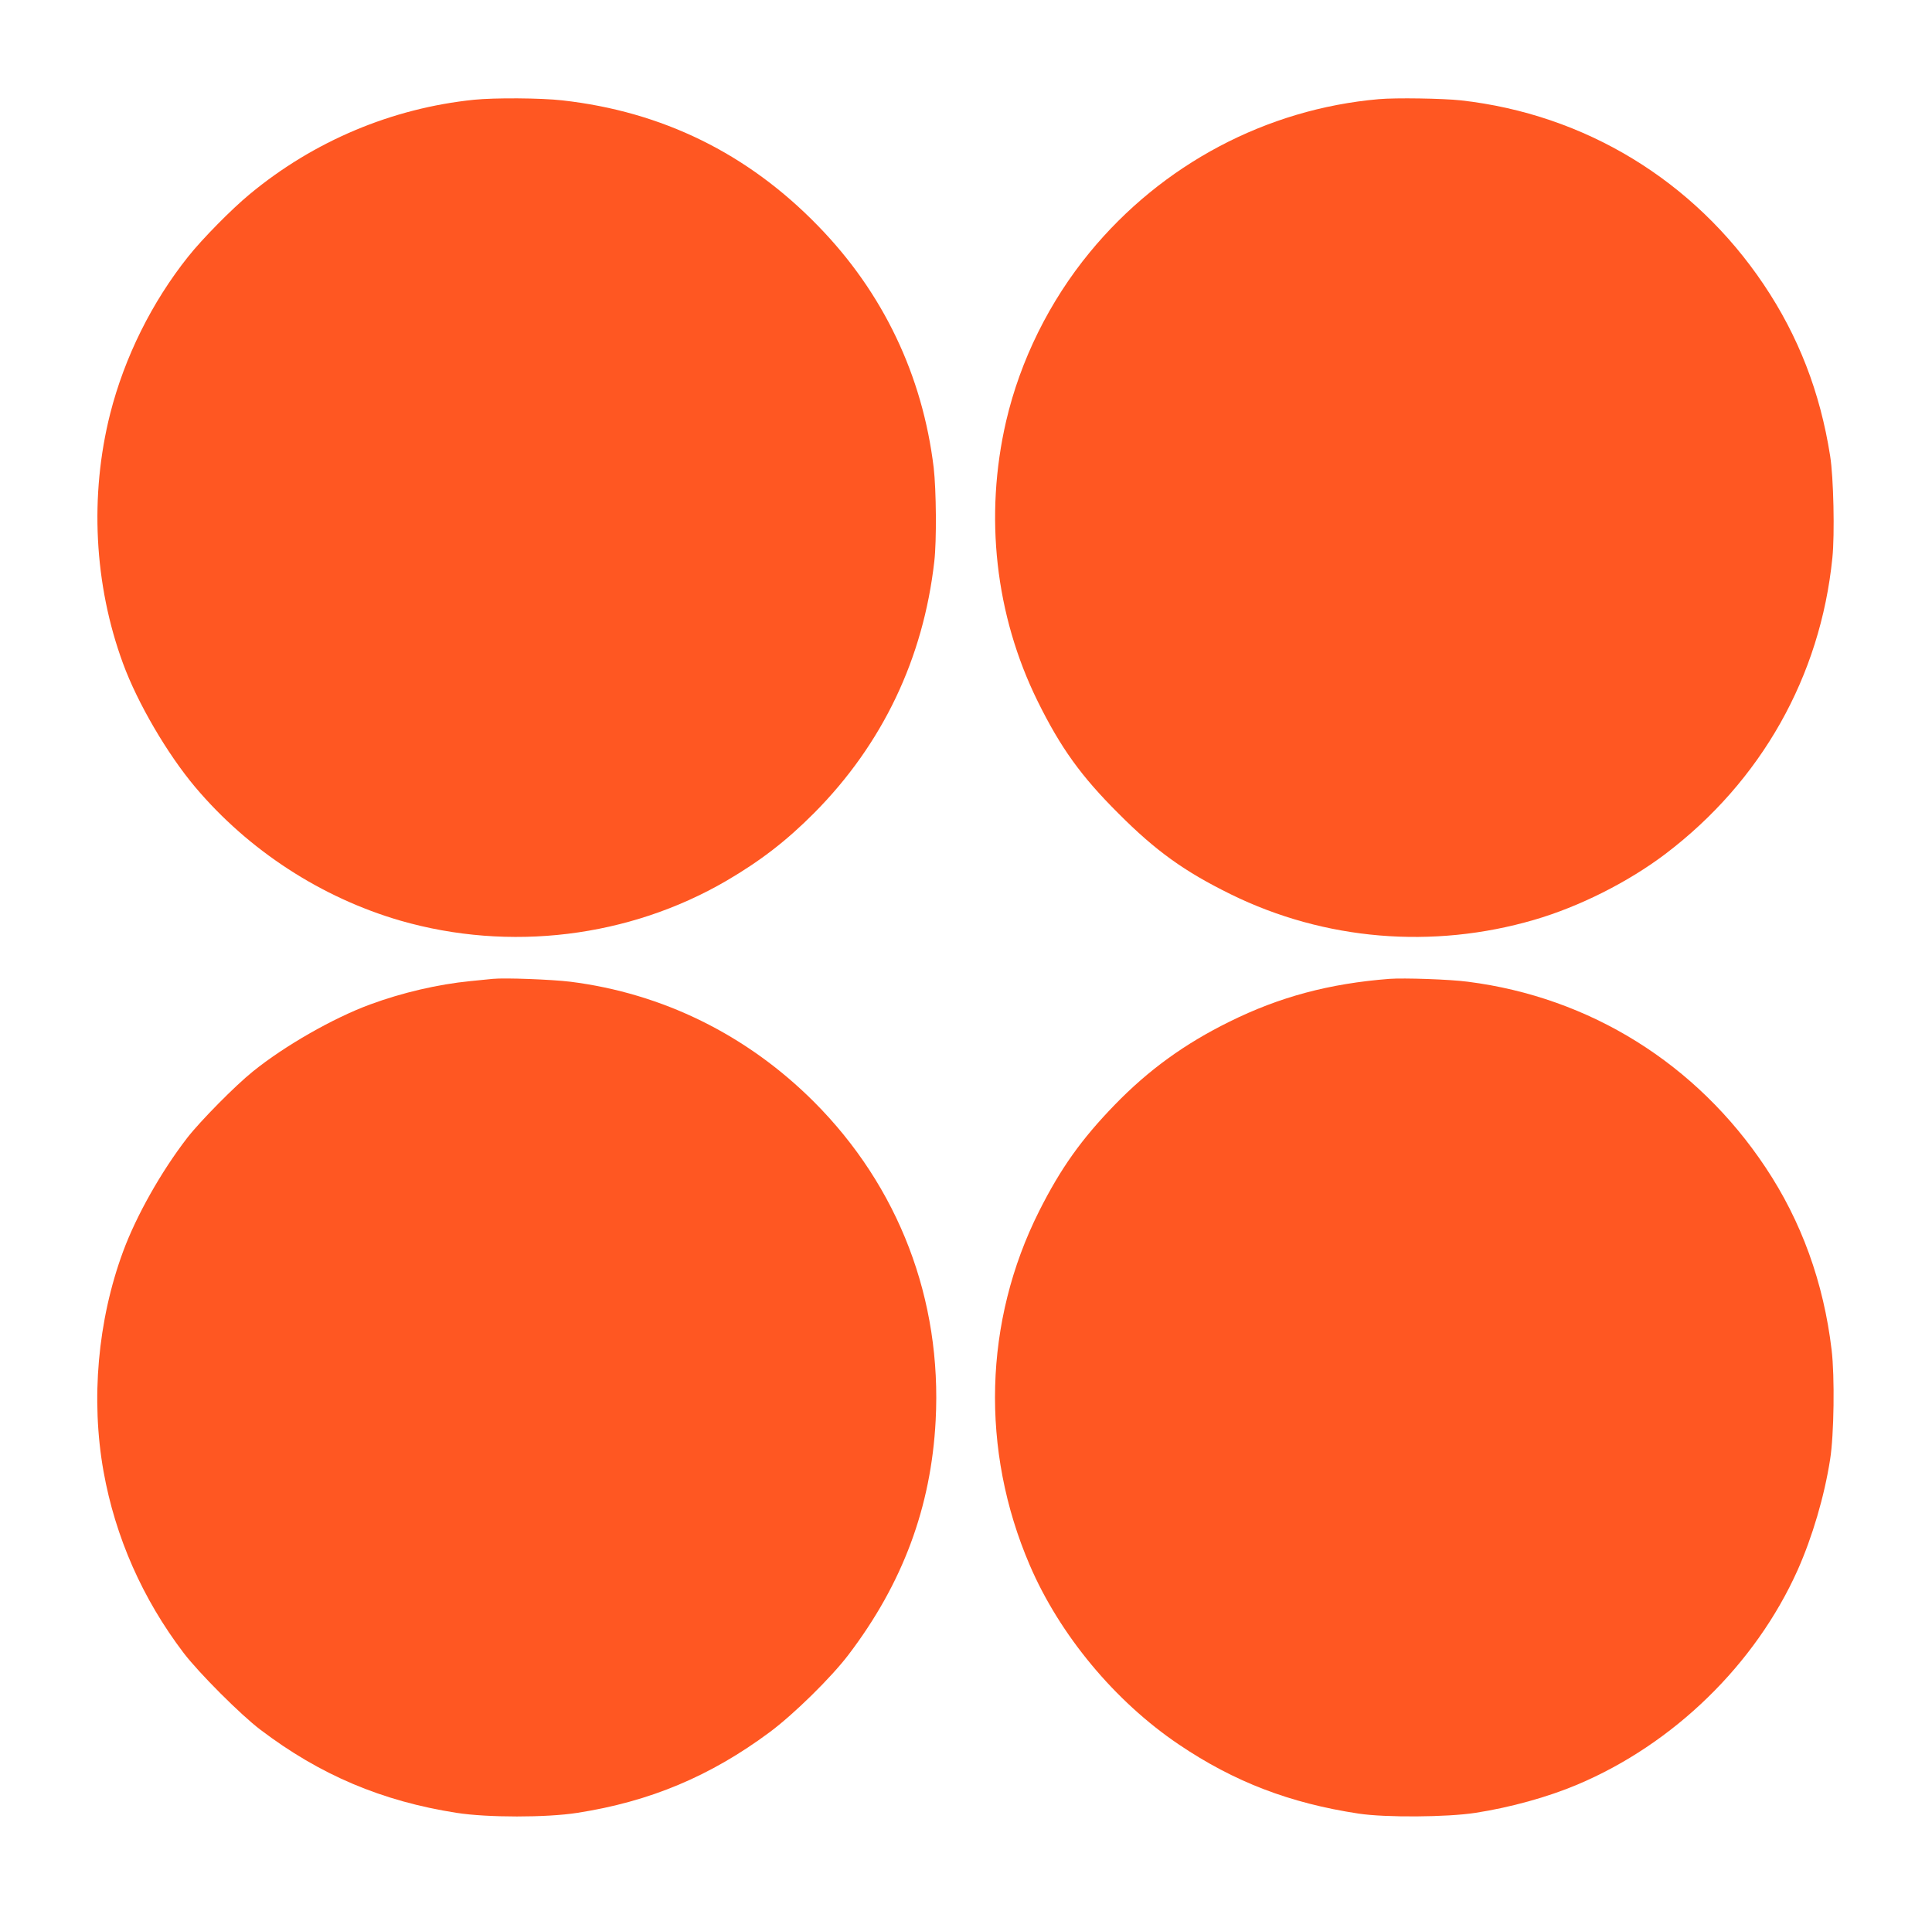
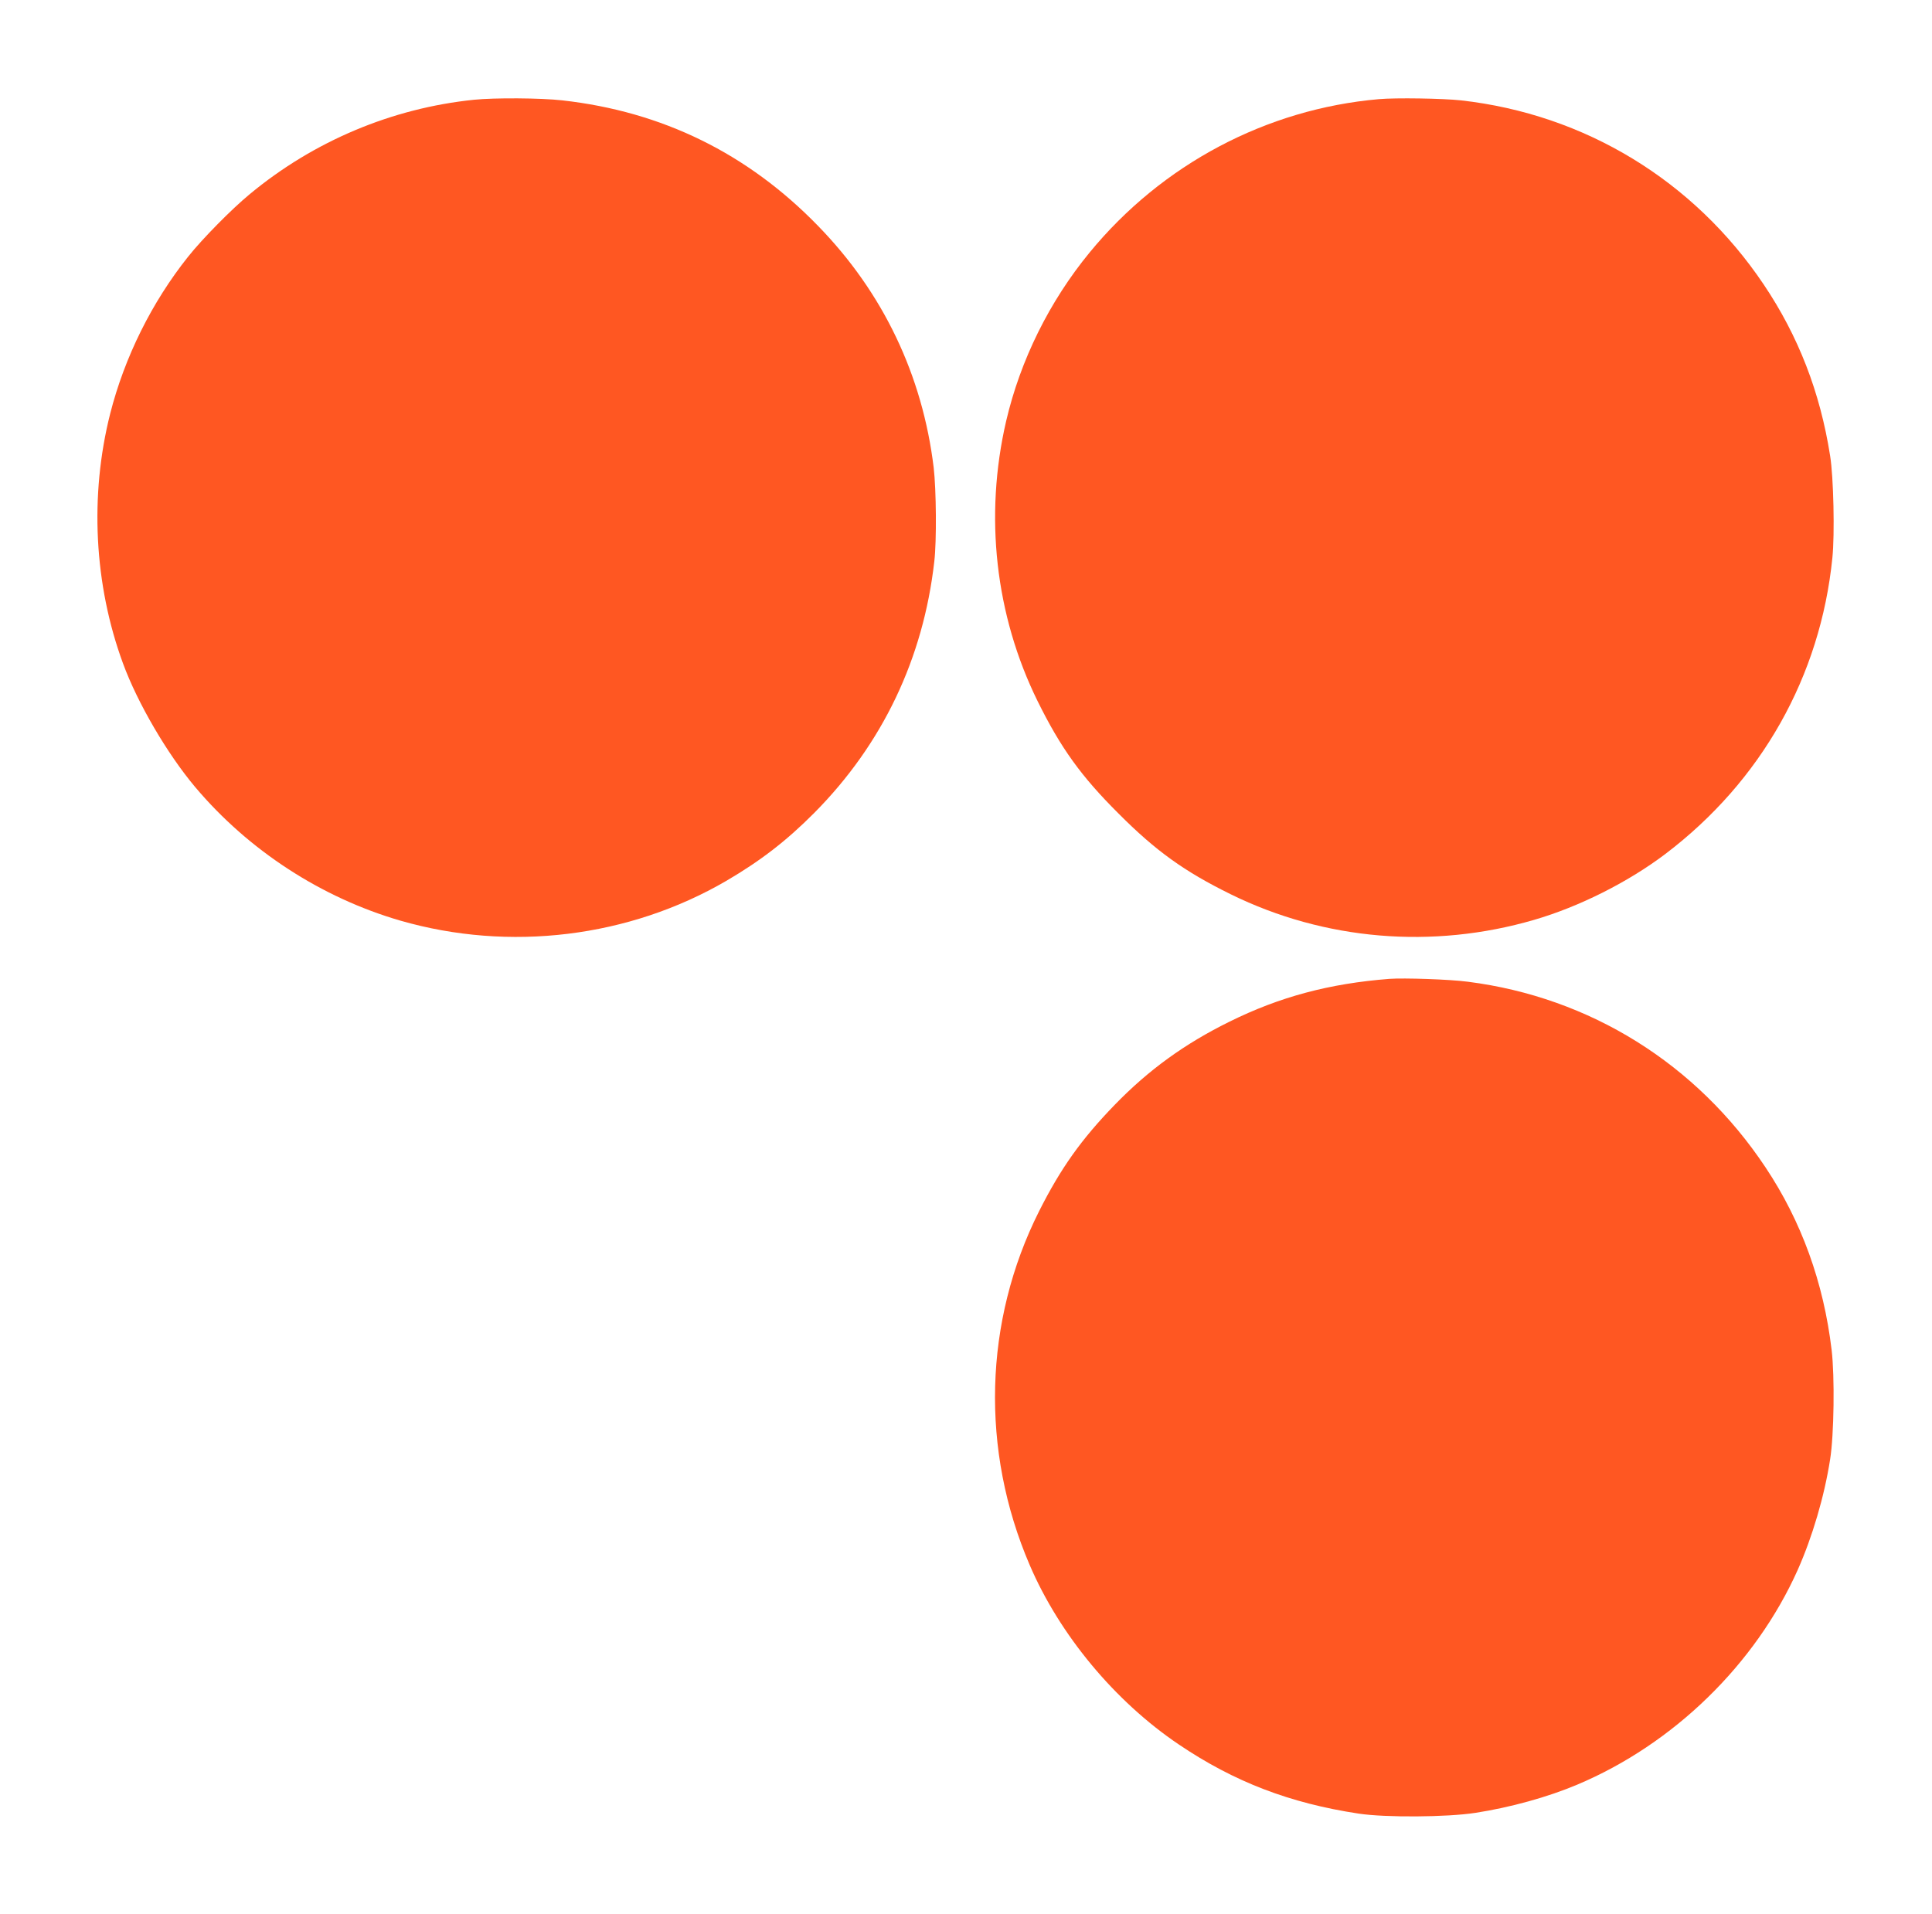
<svg xmlns="http://www.w3.org/2000/svg" version="1.0" width="1280pt" height="1268pt" viewBox="0 0 1280 1268" preserveAspectRatio="xMidYMid meet">
  <g transform="translate(0,1268) scale(0.1,-0.1)" fill="#ff5722" stroke="none">
    <path d="M3140 12019 c-544 -56 -1062 -274 -1486 -626 -119 -98 -314 -296 -407 -413 -241 -302 -422 -667 -517 -1041 -137 -542 -107 -1133 85 -1655 96 -262 293 -599 478 -819 354 -420 836 -733 1359 -885 724 -209 1516 -112 2161 264 227 133 398 265 582 450 452 456 722 1022 795 1666 16 137 13 473 -4 621 -74 612 -335 1160 -766 1602 -466 480 -1032 758 -1695 832 -141 16 -447 18 -585 4z" />
    <path d="M9135 12023 c-744 -65 -1436 -431 -1916 -1016 -267 -325 -459 -714 -553 -1117 -146 -630 -72 -1286 208 -1855 153 -310 288 -498 536 -745 247 -248 436 -384 745 -536 621 -305 1336 -365 2009 -169 299 87 623 250 870 437 635 482 1027 1176 1106 1962 16 154 8 534 -15 676 -66 421 -210 793 -440 1135 -463 689 -1185 1128 -2006 1220 -120 13 -431 18 -544 8z" />
-     <path d="M3265 6194 c-22 -2 -89 -9 -150 -15 -213 -21 -450 -76 -664 -155 -244 -90 -566 -274 -776 -444 -115 -92 -349 -329 -435 -440 -172 -223 -337 -515 -425 -754 -168 -456 -214 -980 -129 -1456 78 -435 258 -844 531 -1203 99 -130 378 -410 508 -508 395 -300 806 -474 1300 -551 203 -32 597 -32 800 0 482 75 882 243 1275 535 160 119 407 362 521 512 360 473 548 979 578 1553 42 801 -244 1549 -808 2113 -443 442 -1001 717 -1612 794 -122 15 -435 27 -514 19z" />
    <path d="M9205 6194 c-398 -31 -727 -119 -1060 -284 -296 -146 -535 -319 -760 -551 -222 -229 -358 -421 -501 -705 -366 -729 -389 -1582 -62 -2344 198 -462 564 -903 988 -1189 367 -248 736 -389 1191 -458 177 -27 588 -24 774 5 233 36 481 105 675 187 638 269 1180 797 1460 1422 97 218 177 488 215 733 26 163 31 550 10 725 -53 447 -200 853 -438 1210 -456 686 -1163 1127 -1972 1230 -119 16 -424 26 -520 19z" />
  </g>
</svg>